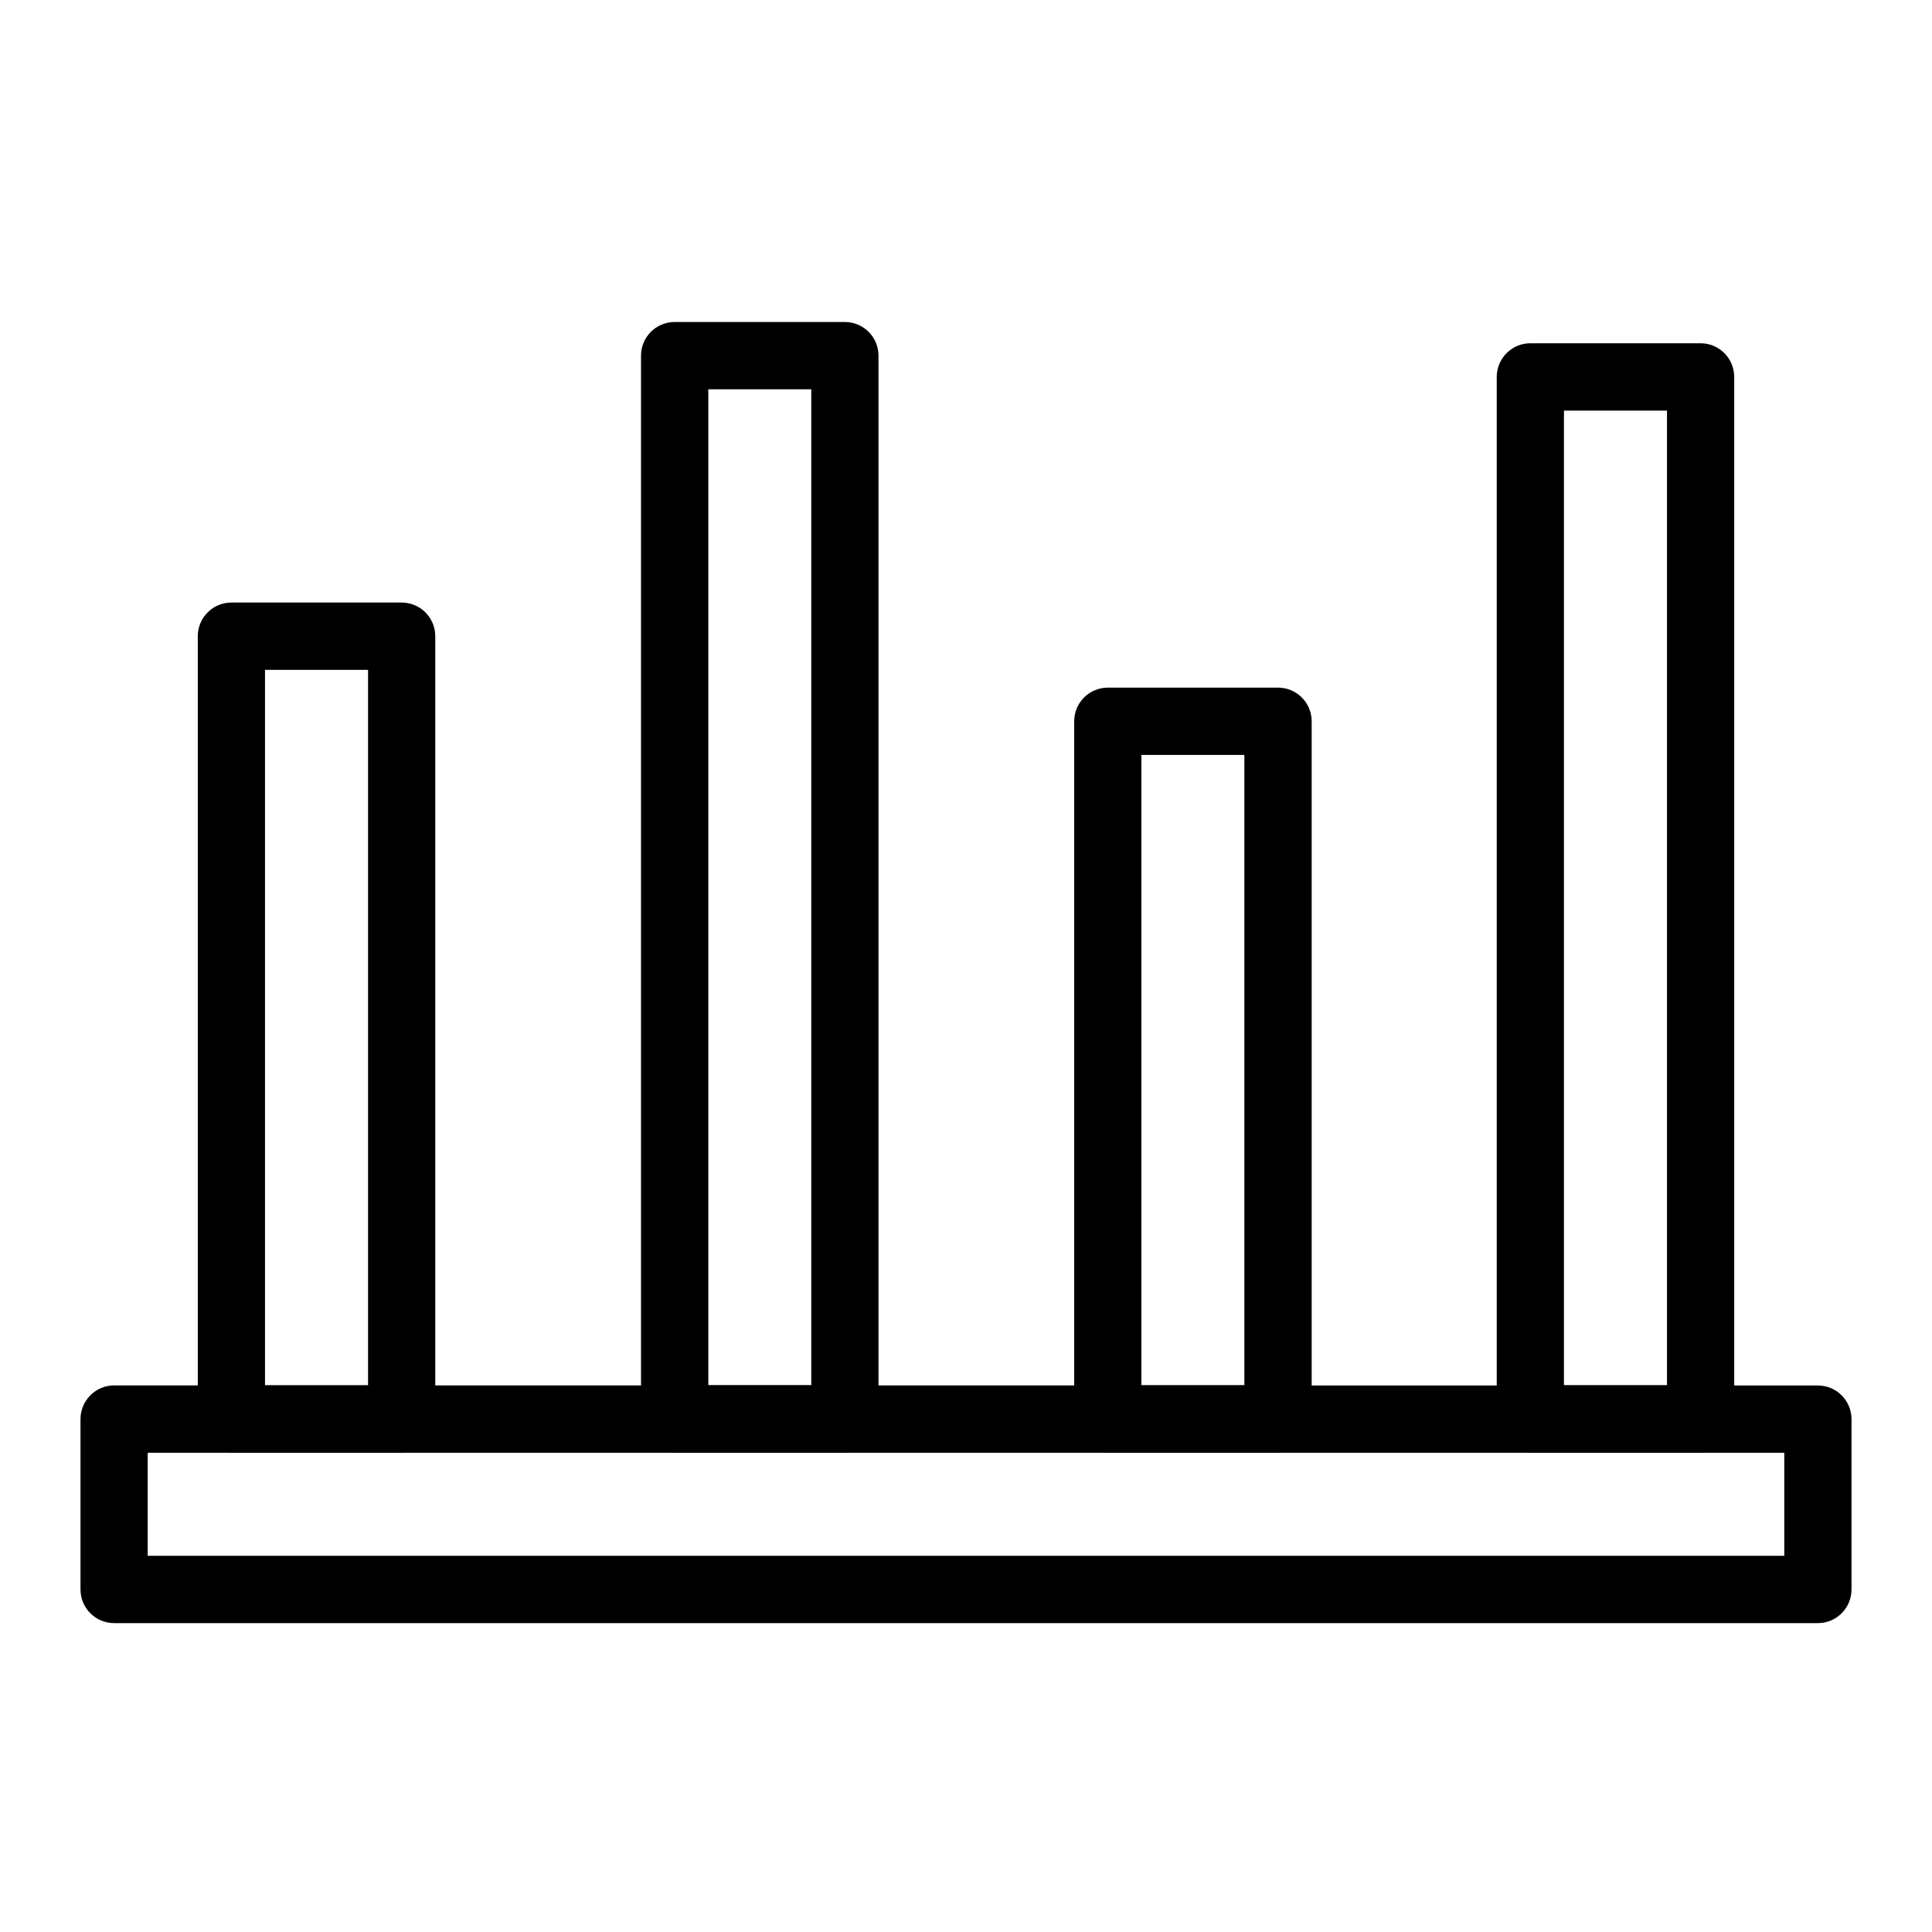
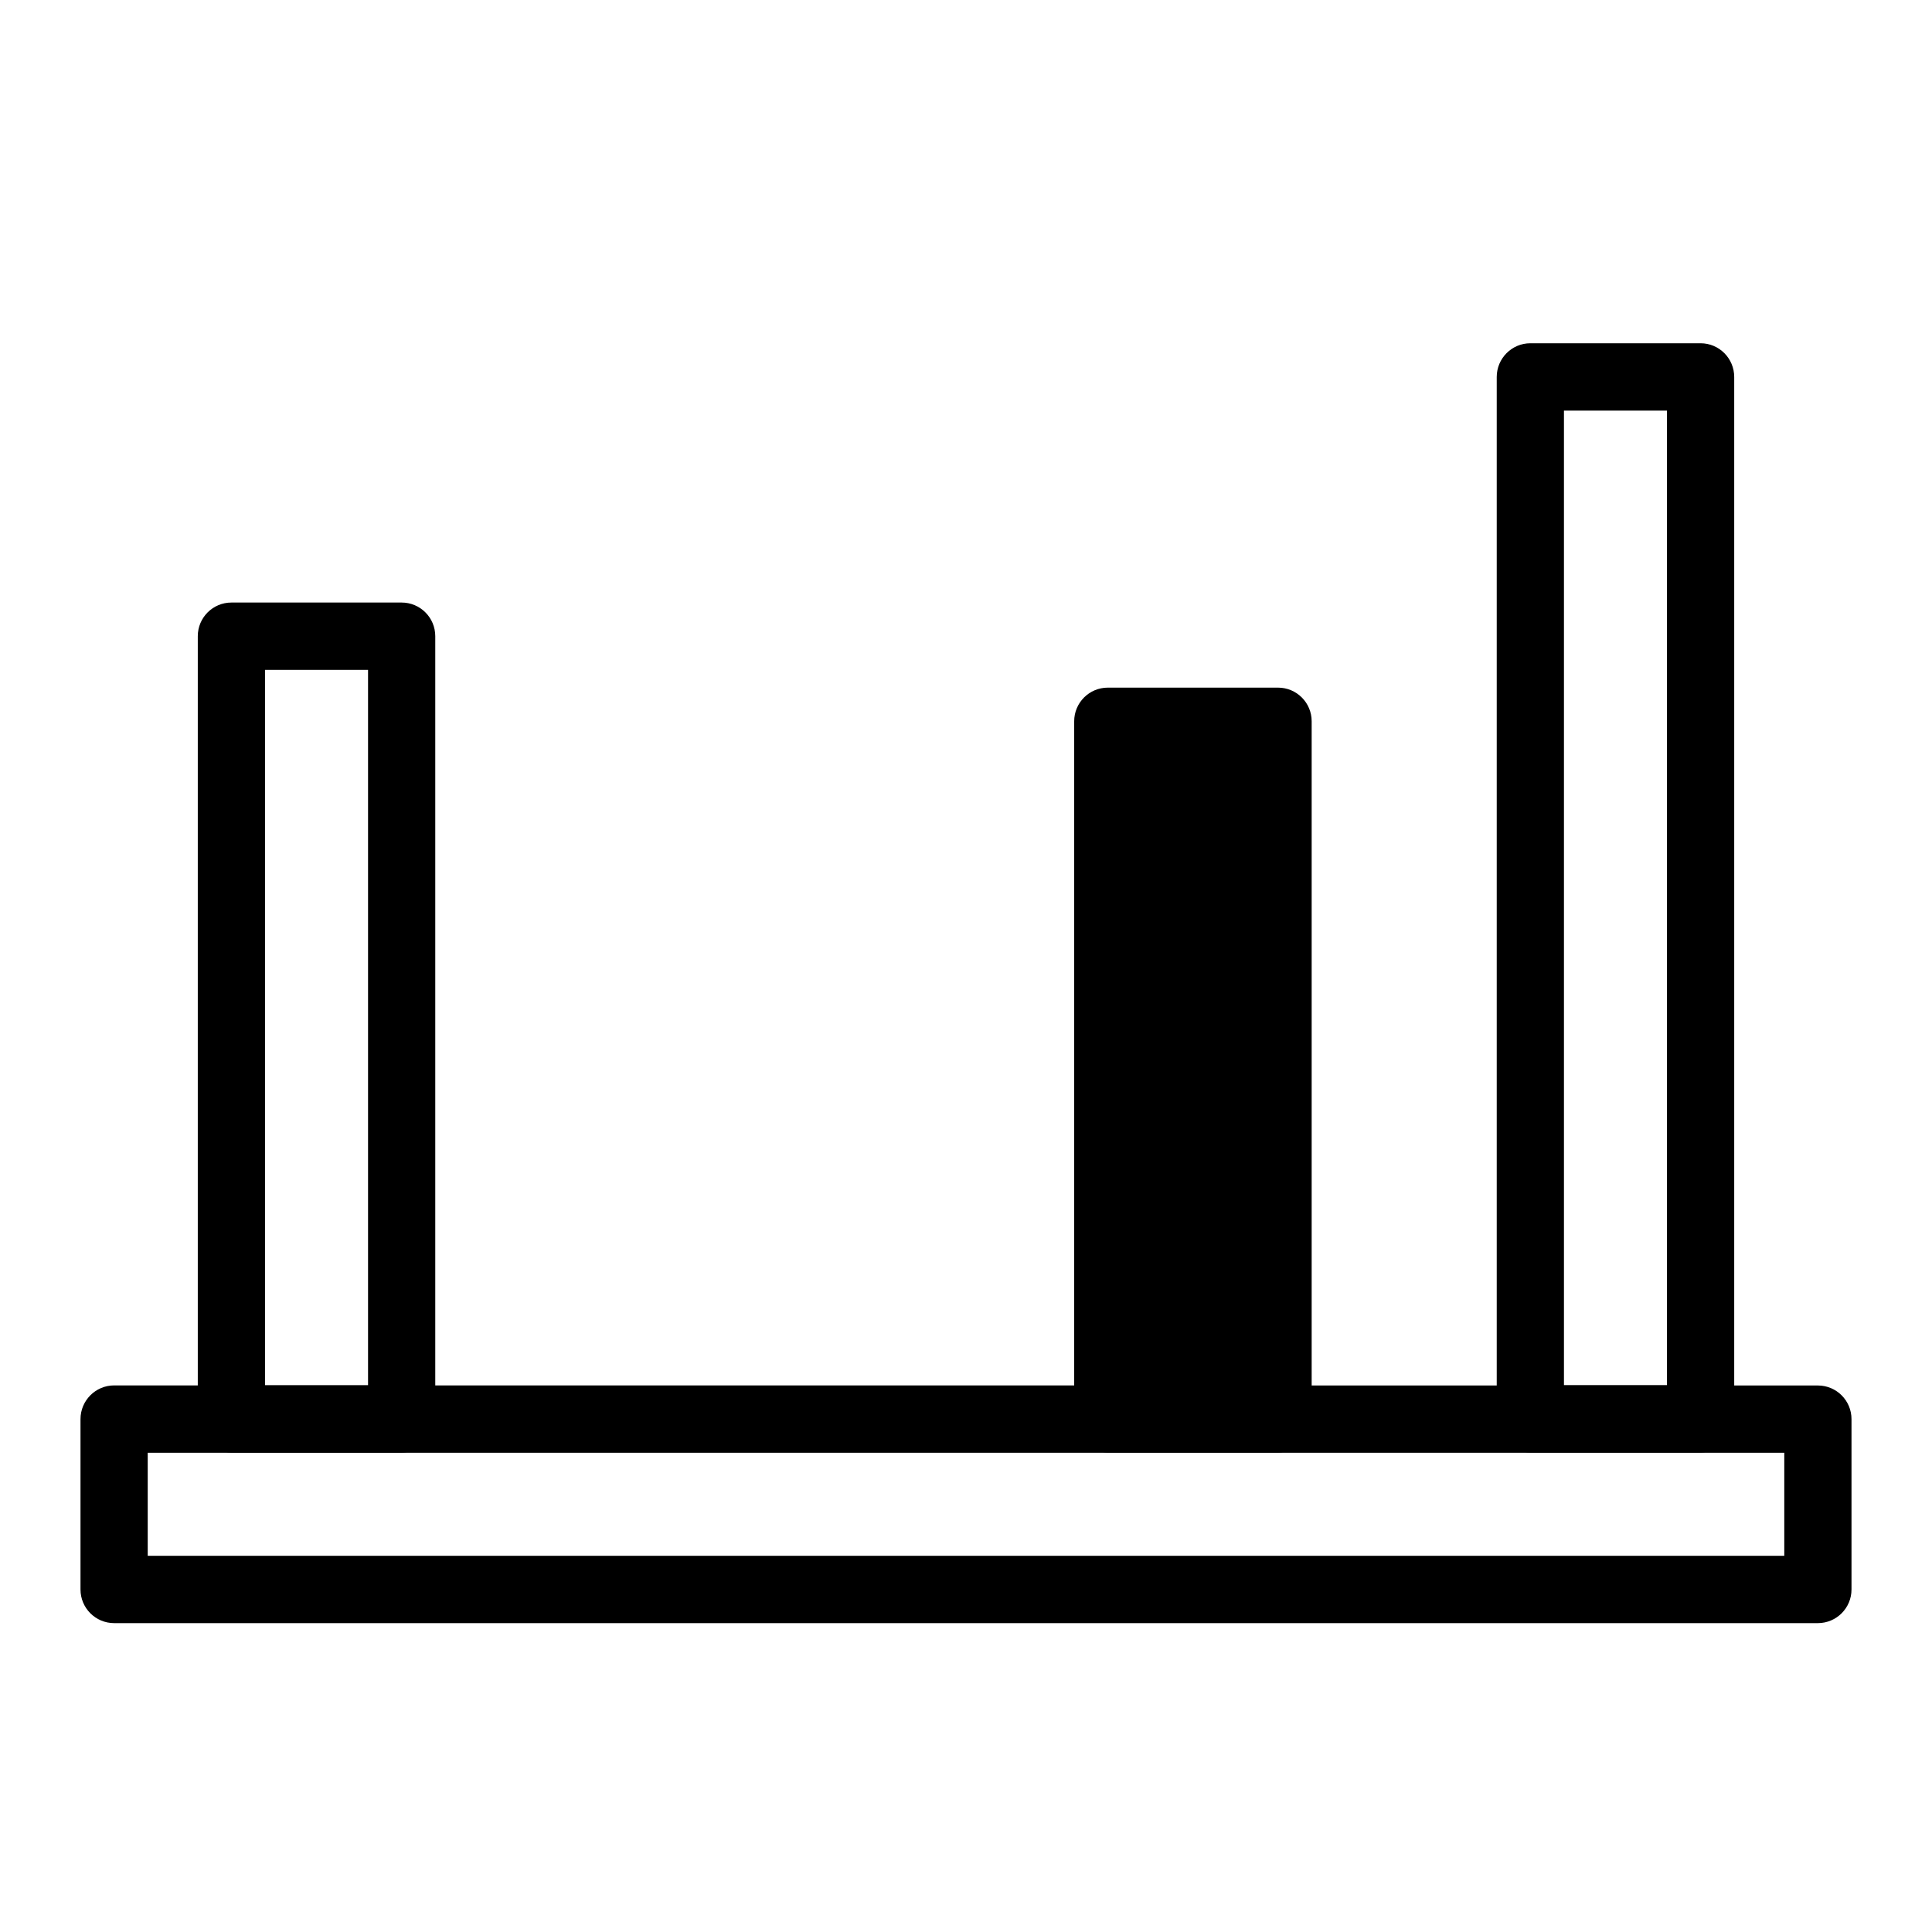
<svg xmlns="http://www.w3.org/2000/svg" width="24" height="24" viewBox="0 0 24 24" fill="none">
  <path fill-rule="evenodd" clip-rule="evenodd" d="M4.989 18.044H2.875C2.644 18.044 2.457 17.857 2.457 17.626L2.457 7.903C2.457 7.672 2.644 7.485 2.875 7.485H4.989C5.22 7.485 5.407 7.672 5.407 7.903V17.626C5.407 17.857 5.22 18.044 4.989 18.044ZM3.292 17.208H4.572V8.321H3.292V17.208Z" fill="black" />
-   <path fill-rule="evenodd" clip-rule="evenodd" d="M10.495 18.044H8.381C8.15 18.044 7.963 17.856 7.963 17.625V4.418C7.963 4.187 8.15 4 8.381 4L10.495 4C10.726 4 10.913 4.187 10.913 4.418V17.625C10.913 17.856 10.726 18.044 10.495 18.044ZM8.799 17.207H10.078V4.836H8.799V17.207Z" fill="black" />
-   <path fill-rule="evenodd" clip-rule="evenodd" d="M15.876 18.043H13.761C13.531 18.043 13.344 17.856 13.344 17.625L13.344 8.96C13.344 8.729 13.531 8.542 13.762 8.542H15.876C16.107 8.542 16.294 8.729 16.294 8.96V17.625C16.294 17.856 16.107 18.043 15.876 18.043ZM14.179 17.207H15.458V9.378H14.179V17.207Z" fill="black" />
+   <path fill-rule="evenodd" clip-rule="evenodd" d="M15.876 18.043H13.761C13.531 18.043 13.344 17.856 13.344 17.625L13.344 8.96C13.344 8.729 13.531 8.542 13.762 8.542H15.876C16.107 8.542 16.294 8.729 16.294 8.96V17.625C16.294 17.856 16.107 18.043 15.876 18.043ZM14.179 17.207H15.458H14.179V17.207Z" fill="black" />
  <path fill-rule="evenodd" clip-rule="evenodd" d="M21.125 18.043H19.011C18.78 18.043 18.593 17.856 18.593 17.625V4.683C18.593 4.452 18.78 4.264 19.011 4.264H21.125C21.356 4.264 21.543 4.452 21.543 4.683V17.625C21.543 17.856 21.356 18.043 21.125 18.043ZM19.428 17.207H20.708V5.101H19.428V17.207Z" fill="black" />
  <path fill-rule="evenodd" clip-rule="evenodd" d="M22.582 20.163H1.418C1.187 20.163 1 19.976 1 19.745V17.629C1 17.398 1.187 17.21 1.418 17.21L22.582 17.211C22.813 17.211 23 17.398 23 17.629V19.745C23 19.976 22.813 20.163 22.582 20.163ZM1.835 19.327H22.165V18.047H1.835V19.327Z" fill="black" />
</svg>